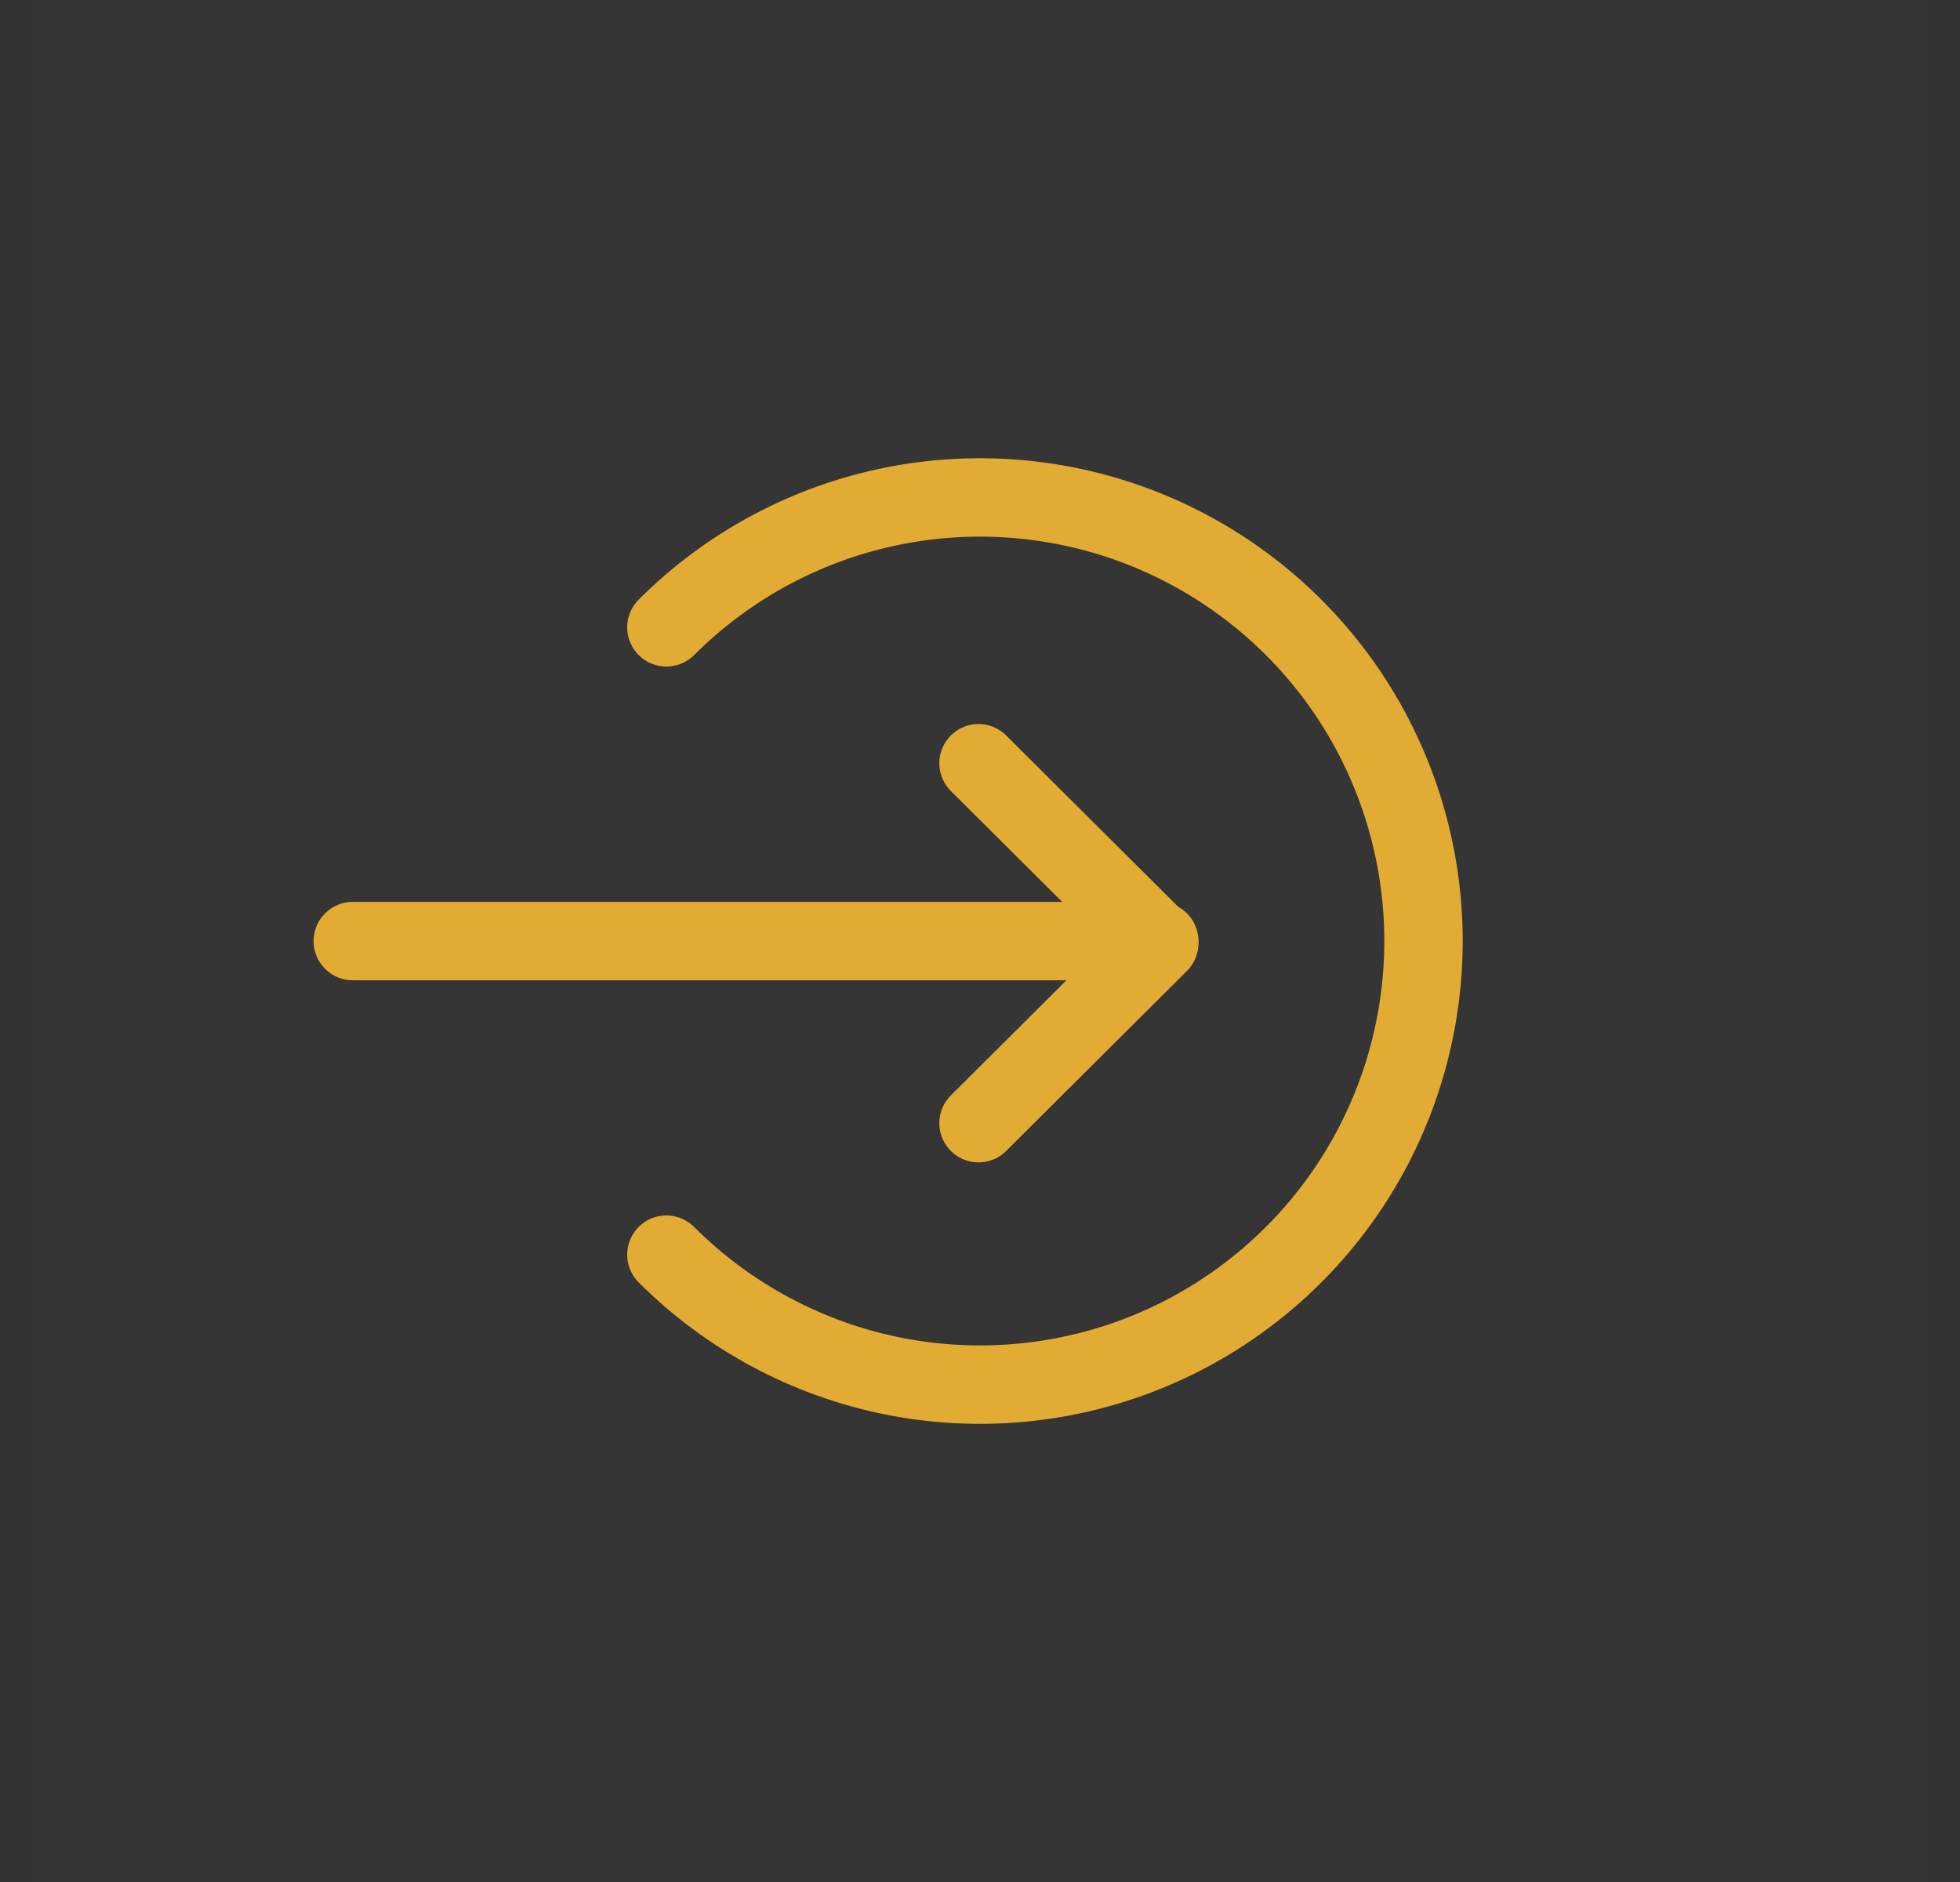
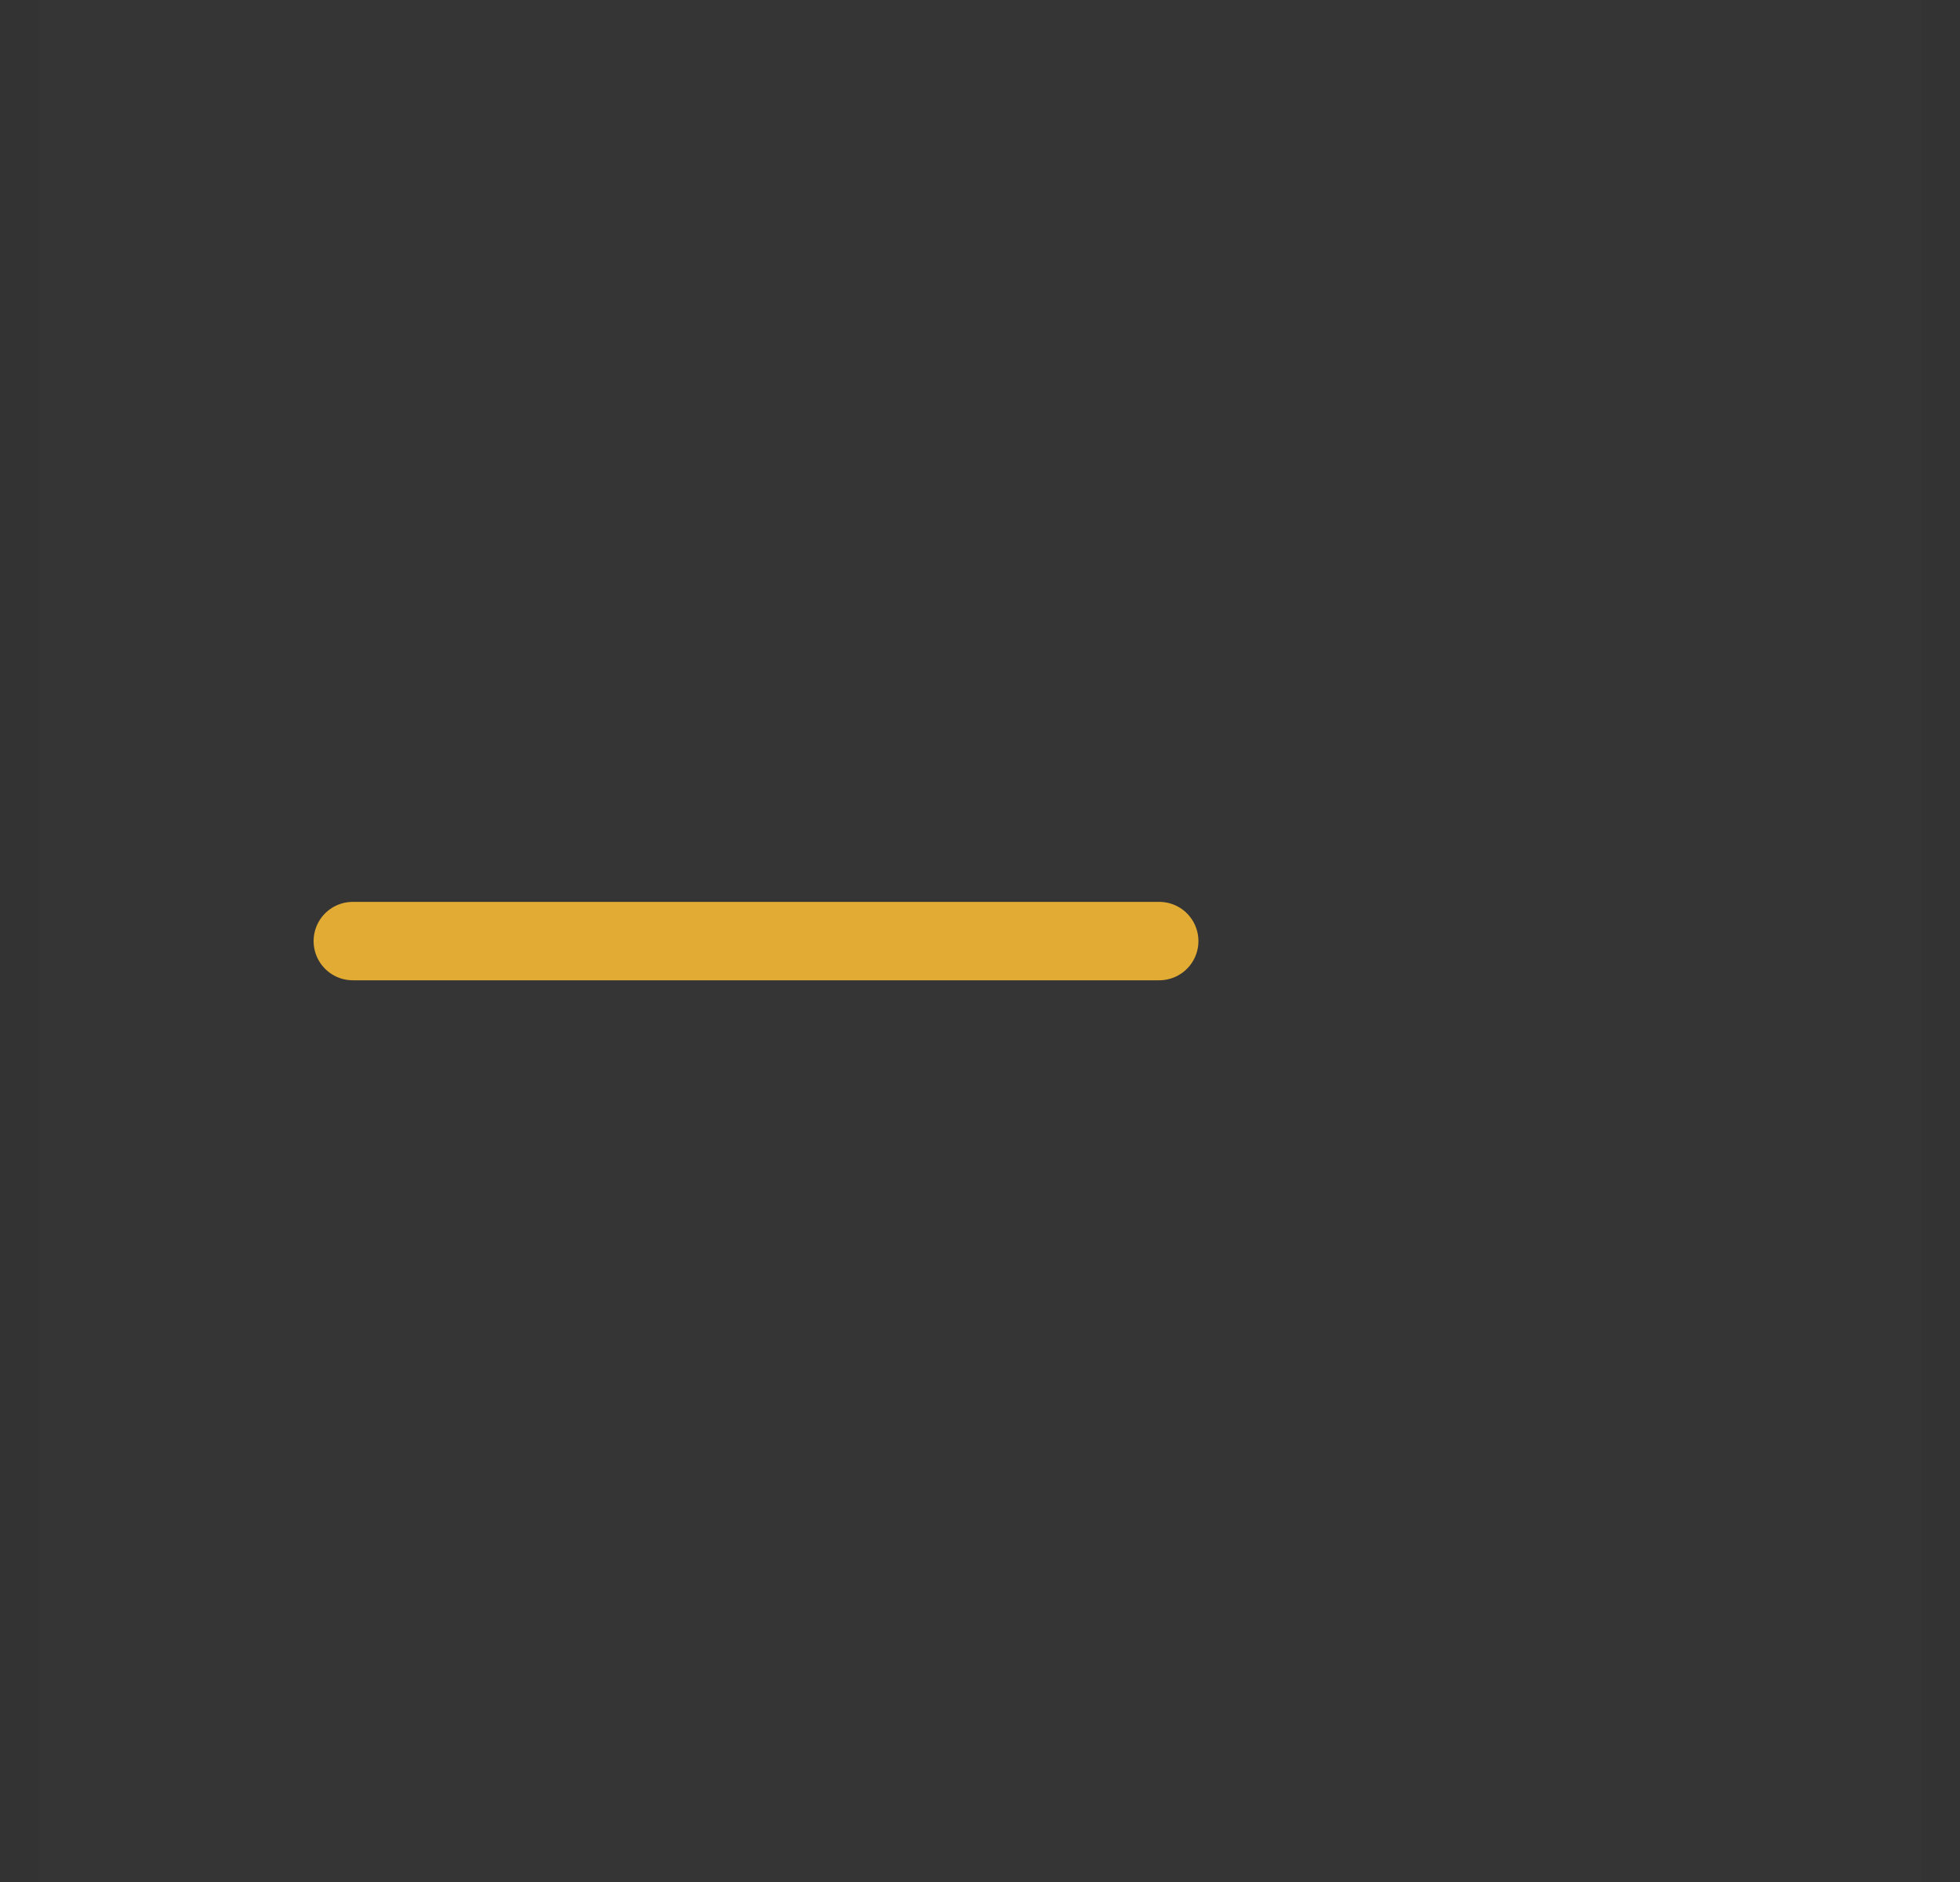
<svg xmlns="http://www.w3.org/2000/svg" width="25" height="24" viewBox="0 0 25 24" fill="none">
  <rect x="0" y="0" width="25" height="24" fill="#333333" stroke="none" />
  <rect x="0.5" width="24" height="24" fill="white" fill-opacity="0.01" />
  <path d="M14.786 12.001L4.5 12.001" stroke="#E2AB33" stroke-linecap="round" stroke-linejoin="round" />
-   <path d="M12.481 9.733L14.786 12.028L12.481 14.323" stroke="#E2AB33" stroke-linecap="round" stroke-linejoin="round" />
-   <path d="M8.5 8C9.291 7.209 10.299 6.67 11.396 6.452C12.494 6.234 13.631 6.346 14.665 6.774C15.698 7.202 16.582 7.927 17.204 8.857C17.825 9.788 18.157 10.881 18.157 12C18.157 13.119 17.825 14.213 17.204 15.143C16.582 16.073 15.698 16.799 14.665 17.227C13.631 17.655 12.494 17.767 11.396 17.549C10.299 17.33 9.291 16.791 8.5 16" stroke="#E2AB33" stroke-linecap="round" />
</svg>